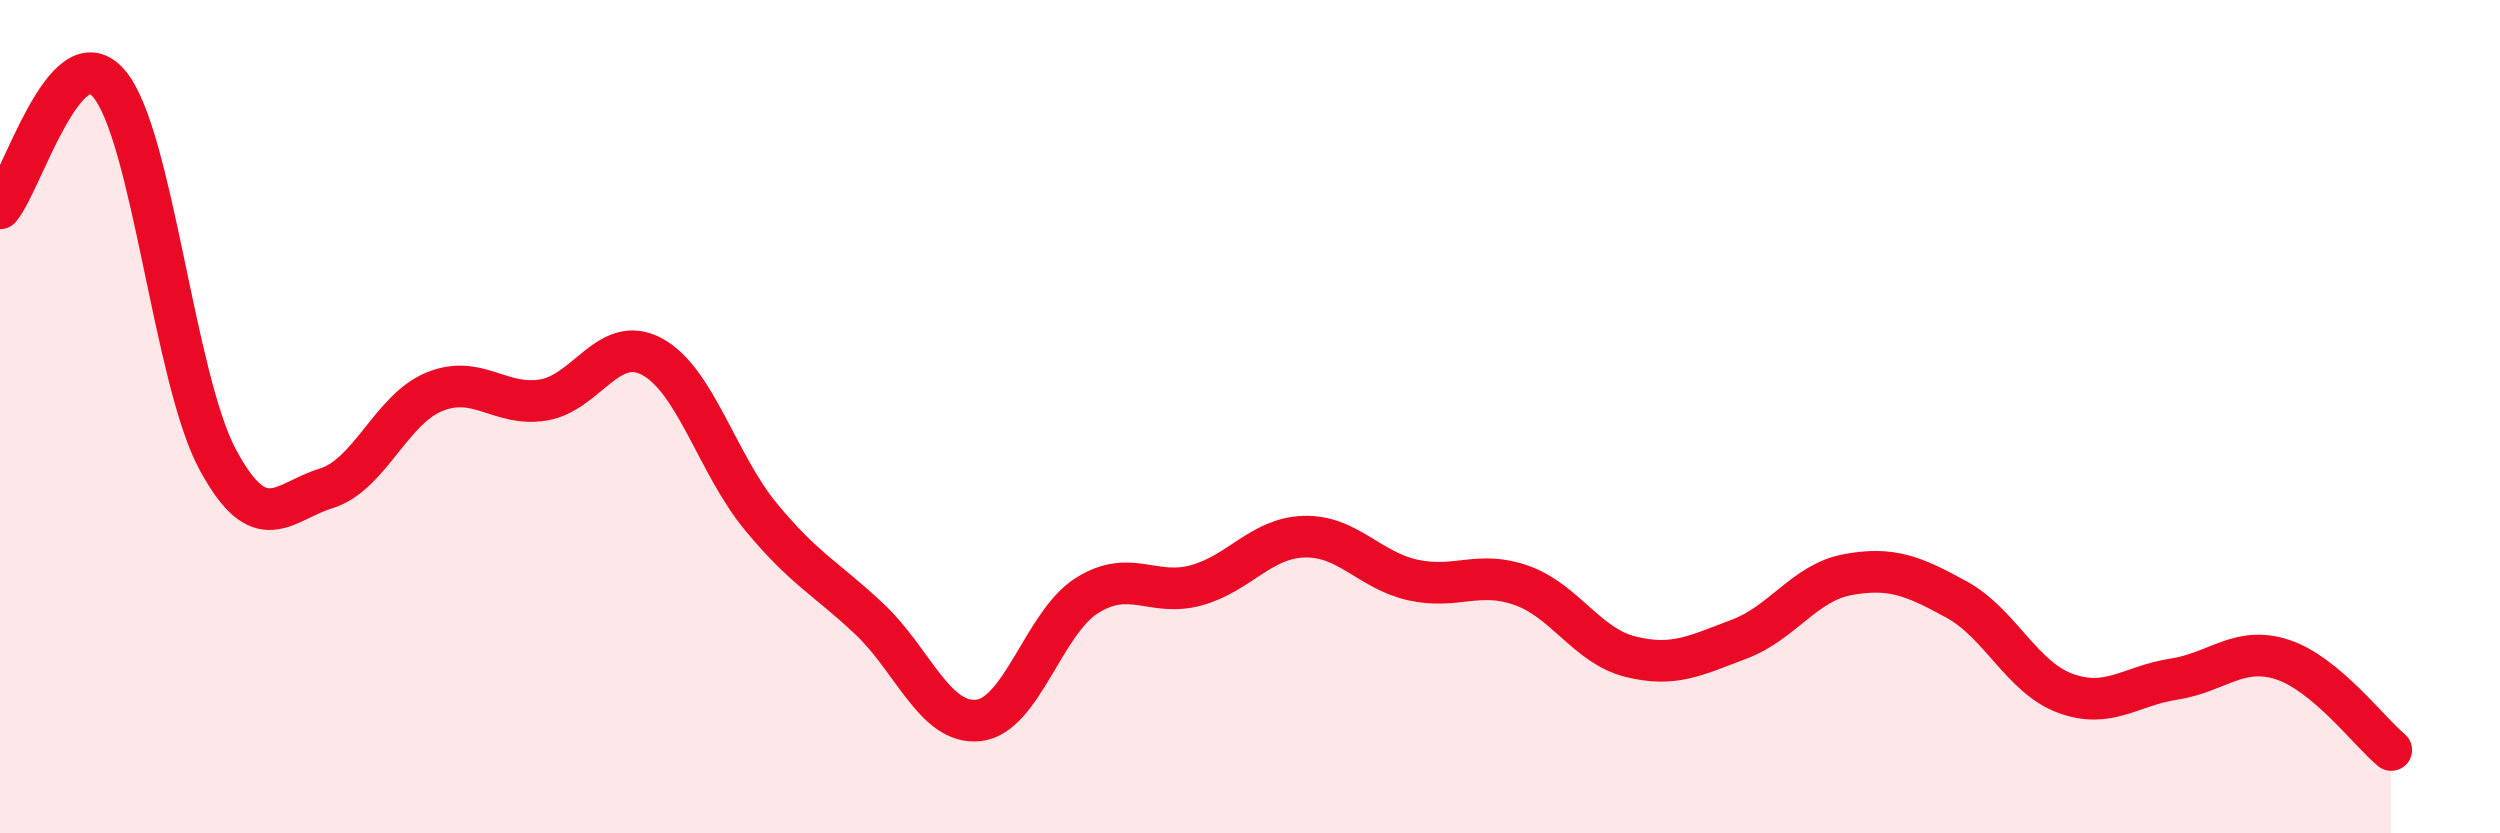
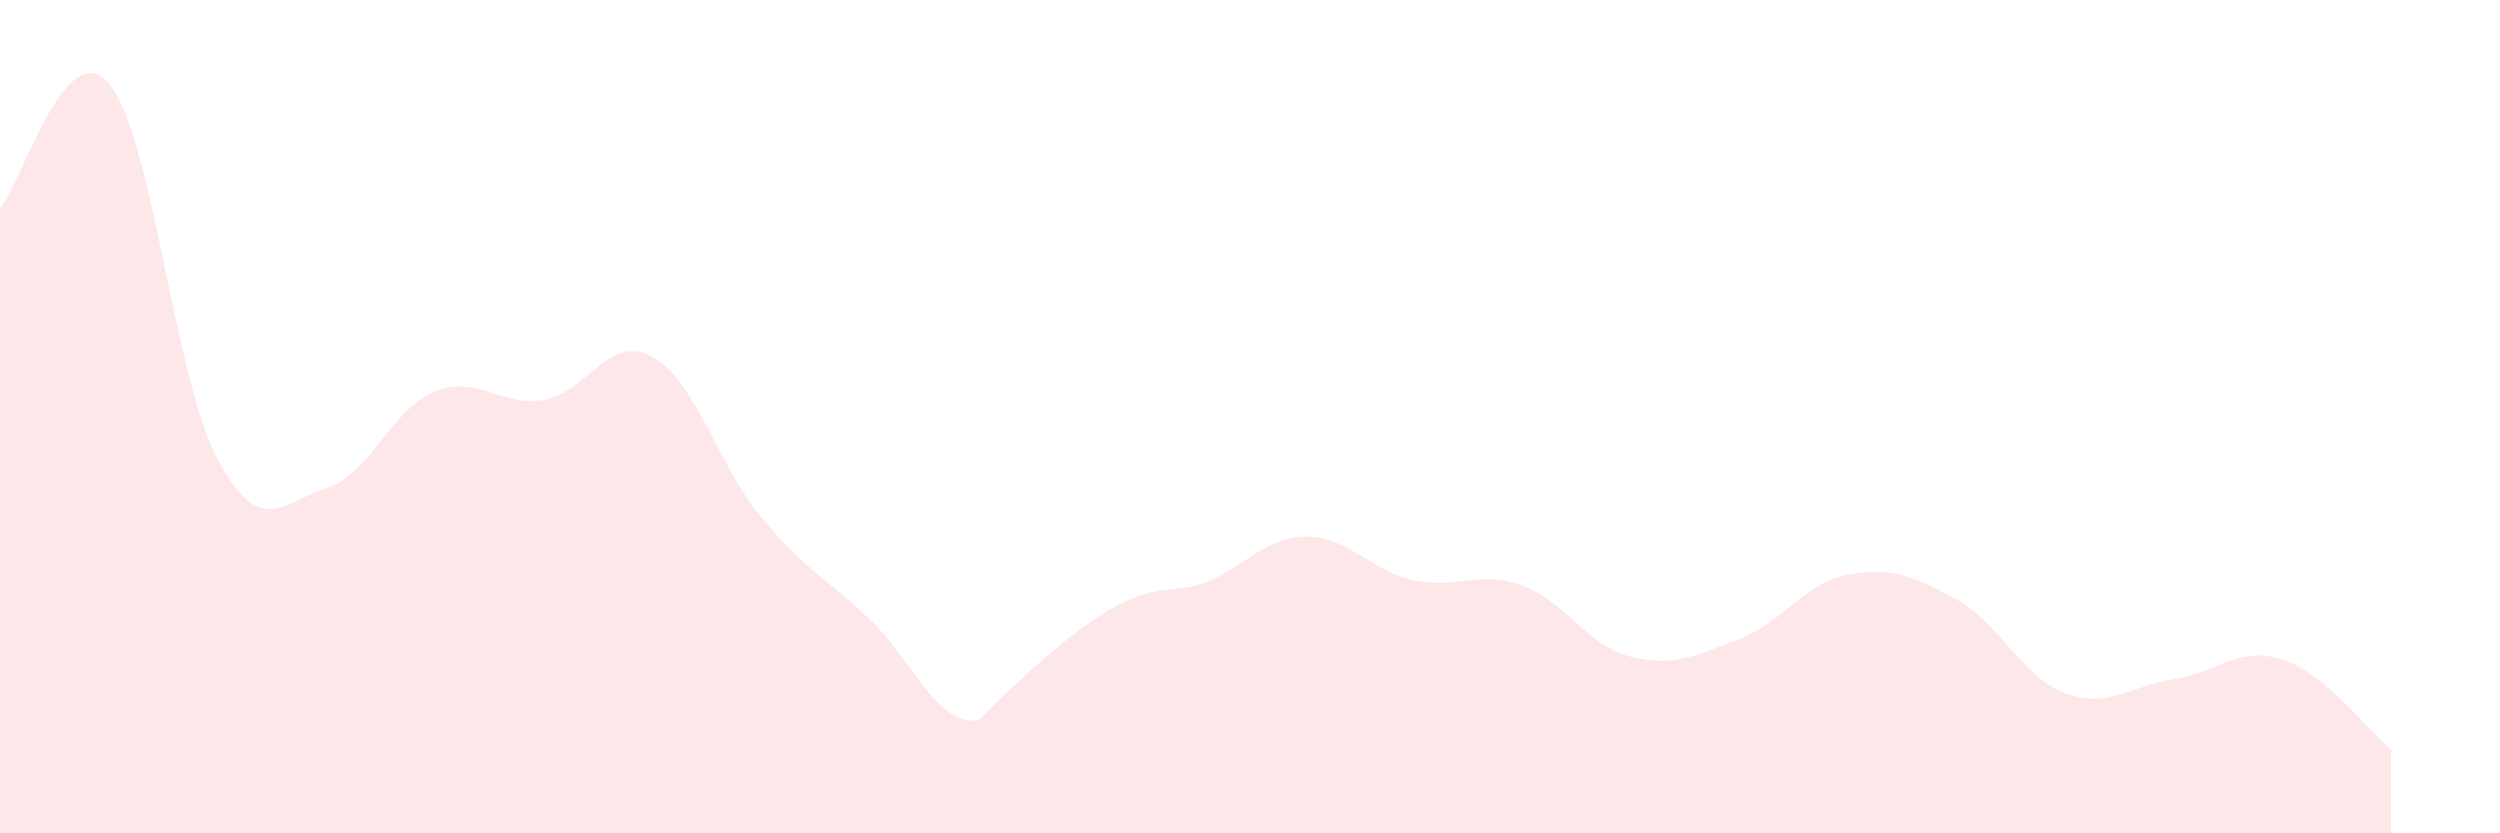
<svg xmlns="http://www.w3.org/2000/svg" width="60" height="20" viewBox="0 0 60 20">
-   <path d="M 0,5 C 0.52,4.4 1.57,0.8 2.61,2 C 3.65,3.2 4.18,9.08 5.22,11.02 C 6.26,12.96 6.79,12.04 7.83,11.72 C 8.87,11.4 9.39,9.82 10.43,9.4 C 11.47,8.98 12,9.77 13.04,9.6 C 14.08,9.43 14.61,8 15.65,8.56 C 16.69,9.12 17.22,11.14 18.26,12.4 C 19.3,13.66 19.83,13.88 20.87,14.86 C 21.91,15.84 22.44,17.4 23.48,17.29 C 24.52,17.18 25.05,14.94 26.09,14.29 C 27.13,13.64 27.66,14.33 28.7,14.05 C 29.74,13.77 30.26,12.91 31.3,12.88 C 32.34,12.85 32.87,13.69 33.91,13.92 C 34.95,14.15 35.48,13.68 36.52,14.05 C 37.56,14.42 38.09,15.5 39.13,15.76 C 40.17,16.02 40.7,15.73 41.74,15.34 C 42.78,14.95 43.31,13.98 44.35,13.79 C 45.39,13.6 45.92,13.82 46.96,14.39 C 48,14.96 48.53,16.26 49.57,16.64 C 50.61,17.02 51.13,16.46 52.17,16.3 C 53.21,16.14 53.74,15.49 54.78,15.83 C 55.82,16.17 56.87,17.57 57.39,18L57.39 20L0 20Z" fill="#EB0A25" opacity="0.1" stroke-linecap="round" stroke-linejoin="round" />
-   <path d="M 0,5 C 0.52,4.4 1.57,0.8 2.61,2 C 3.65,3.2 4.18,9.08 5.22,11.02 C 6.26,12.96 6.79,12.04 7.83,11.72 C 8.87,11.4 9.39,9.82 10.43,9.4 C 11.47,8.98 12,9.77 13.04,9.6 C 14.08,9.43 14.61,8 15.65,8.56 C 16.69,9.12 17.22,11.14 18.26,12.4 C 19.3,13.66 19.83,13.88 20.87,14.86 C 21.91,15.84 22.44,17.4 23.48,17.29 C 24.52,17.18 25.05,14.94 26.09,14.29 C 27.13,13.64 27.66,14.33 28.7,14.05 C 29.74,13.77 30.26,12.91 31.3,12.88 C 32.34,12.85 32.87,13.69 33.91,13.92 C 34.95,14.15 35.48,13.68 36.52,14.05 C 37.56,14.42 38.09,15.5 39.13,15.76 C 40.17,16.02 40.7,15.73 41.74,15.34 C 42.78,14.95 43.31,13.98 44.35,13.79 C 45.39,13.6 45.92,13.82 46.96,14.39 C 48,14.96 48.53,16.26 49.57,16.64 C 50.61,17.02 51.13,16.46 52.17,16.3 C 53.21,16.14 53.74,15.49 54.78,15.83 C 55.82,16.17 56.87,17.57 57.39,18" stroke="#EB0A25" stroke-width="1" fill="none" stroke-linecap="round" stroke-linejoin="round" />
+   <path d="M 0,5 C 0.52,4.4 1.57,0.8 2.61,2 C 3.65,3.2 4.18,9.08 5.22,11.02 C 6.26,12.96 6.79,12.04 7.83,11.72 C 8.87,11.4 9.39,9.82 10.43,9.4 C 11.47,8.98 12,9.77 13.04,9.6 C 14.08,9.43 14.61,8 15.65,8.56 C 16.69,9.12 17.22,11.14 18.26,12.4 C 19.3,13.66 19.83,13.88 20.87,14.86 C 21.91,15.84 22.44,17.4 23.48,17.29 C 27.13,13.64 27.66,14.33 28.7,14.05 C 29.74,13.77 30.26,12.91 31.3,12.88 C 32.34,12.85 32.87,13.69 33.91,13.92 C 34.95,14.15 35.48,13.68 36.52,14.05 C 37.56,14.42 38.09,15.5 39.13,15.76 C 40.17,16.02 40.7,15.73 41.74,15.34 C 42.78,14.95 43.31,13.98 44.35,13.79 C 45.39,13.6 45.92,13.82 46.96,14.39 C 48,14.96 48.53,16.26 49.57,16.64 C 50.61,17.02 51.13,16.46 52.17,16.3 C 53.21,16.14 53.74,15.49 54.78,15.83 C 55.82,16.17 56.87,17.57 57.39,18L57.39 20L0 20Z" fill="#EB0A25" opacity="0.1" stroke-linecap="round" stroke-linejoin="round" />
</svg>